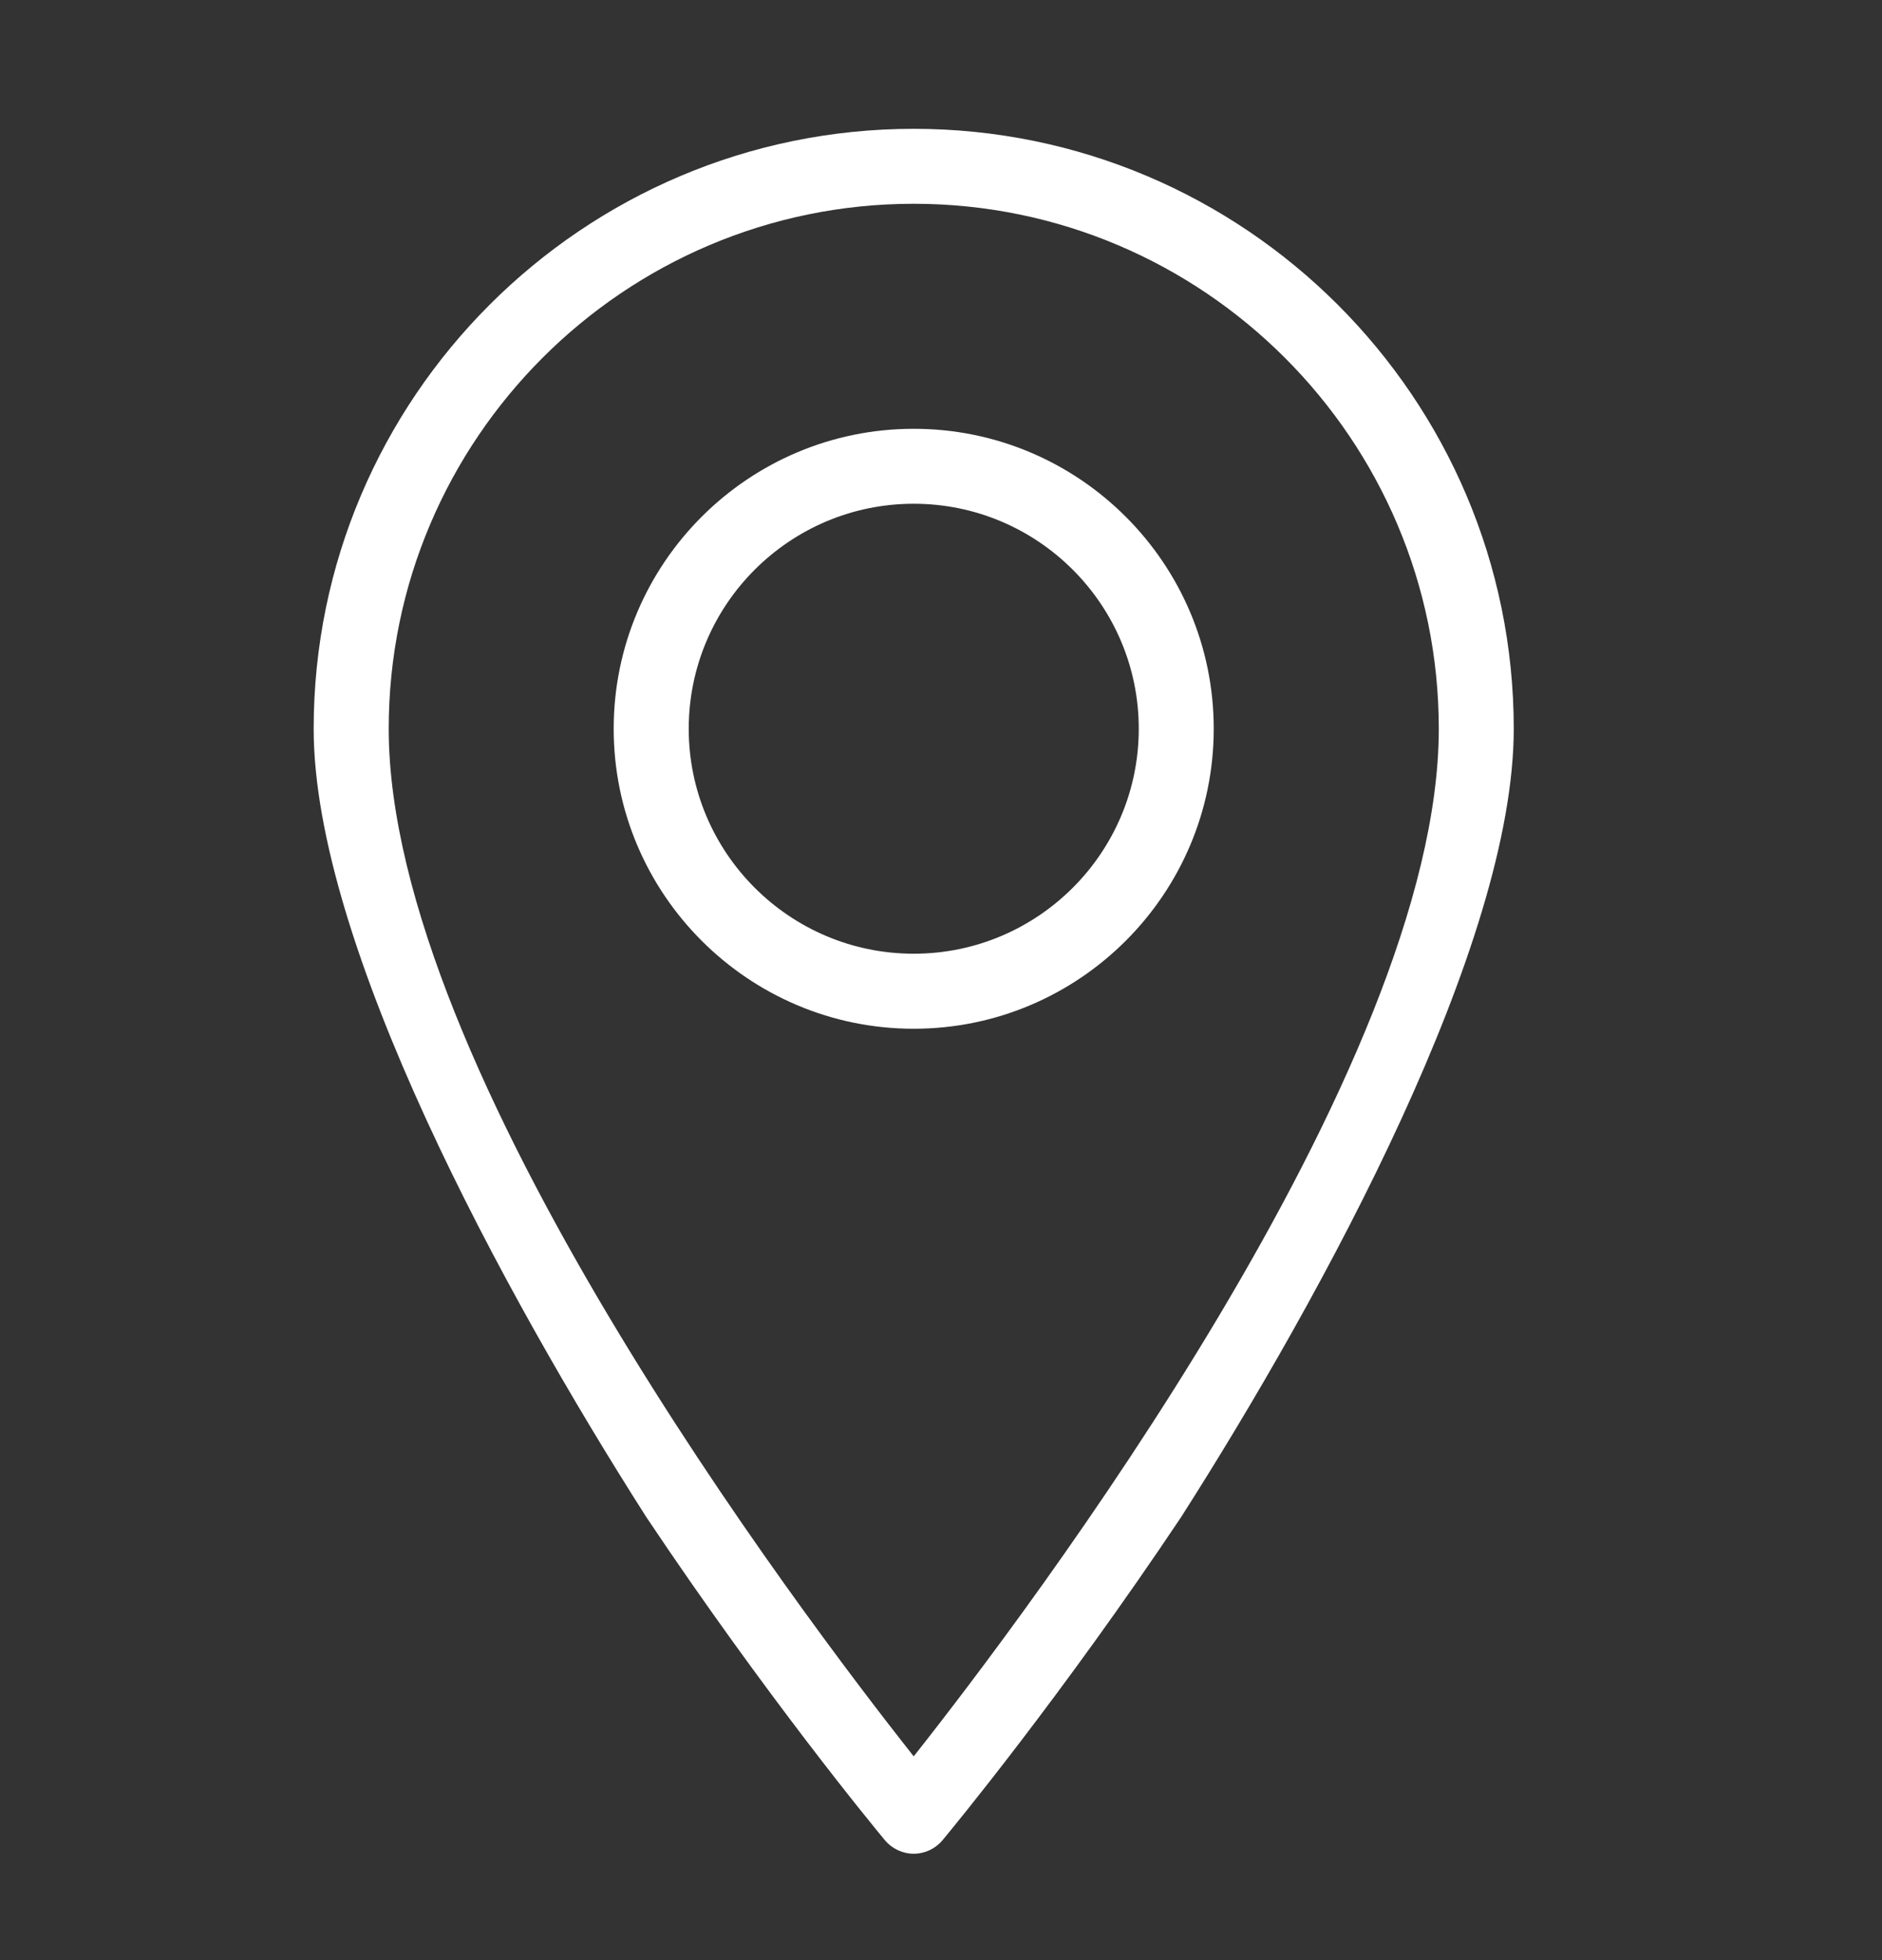
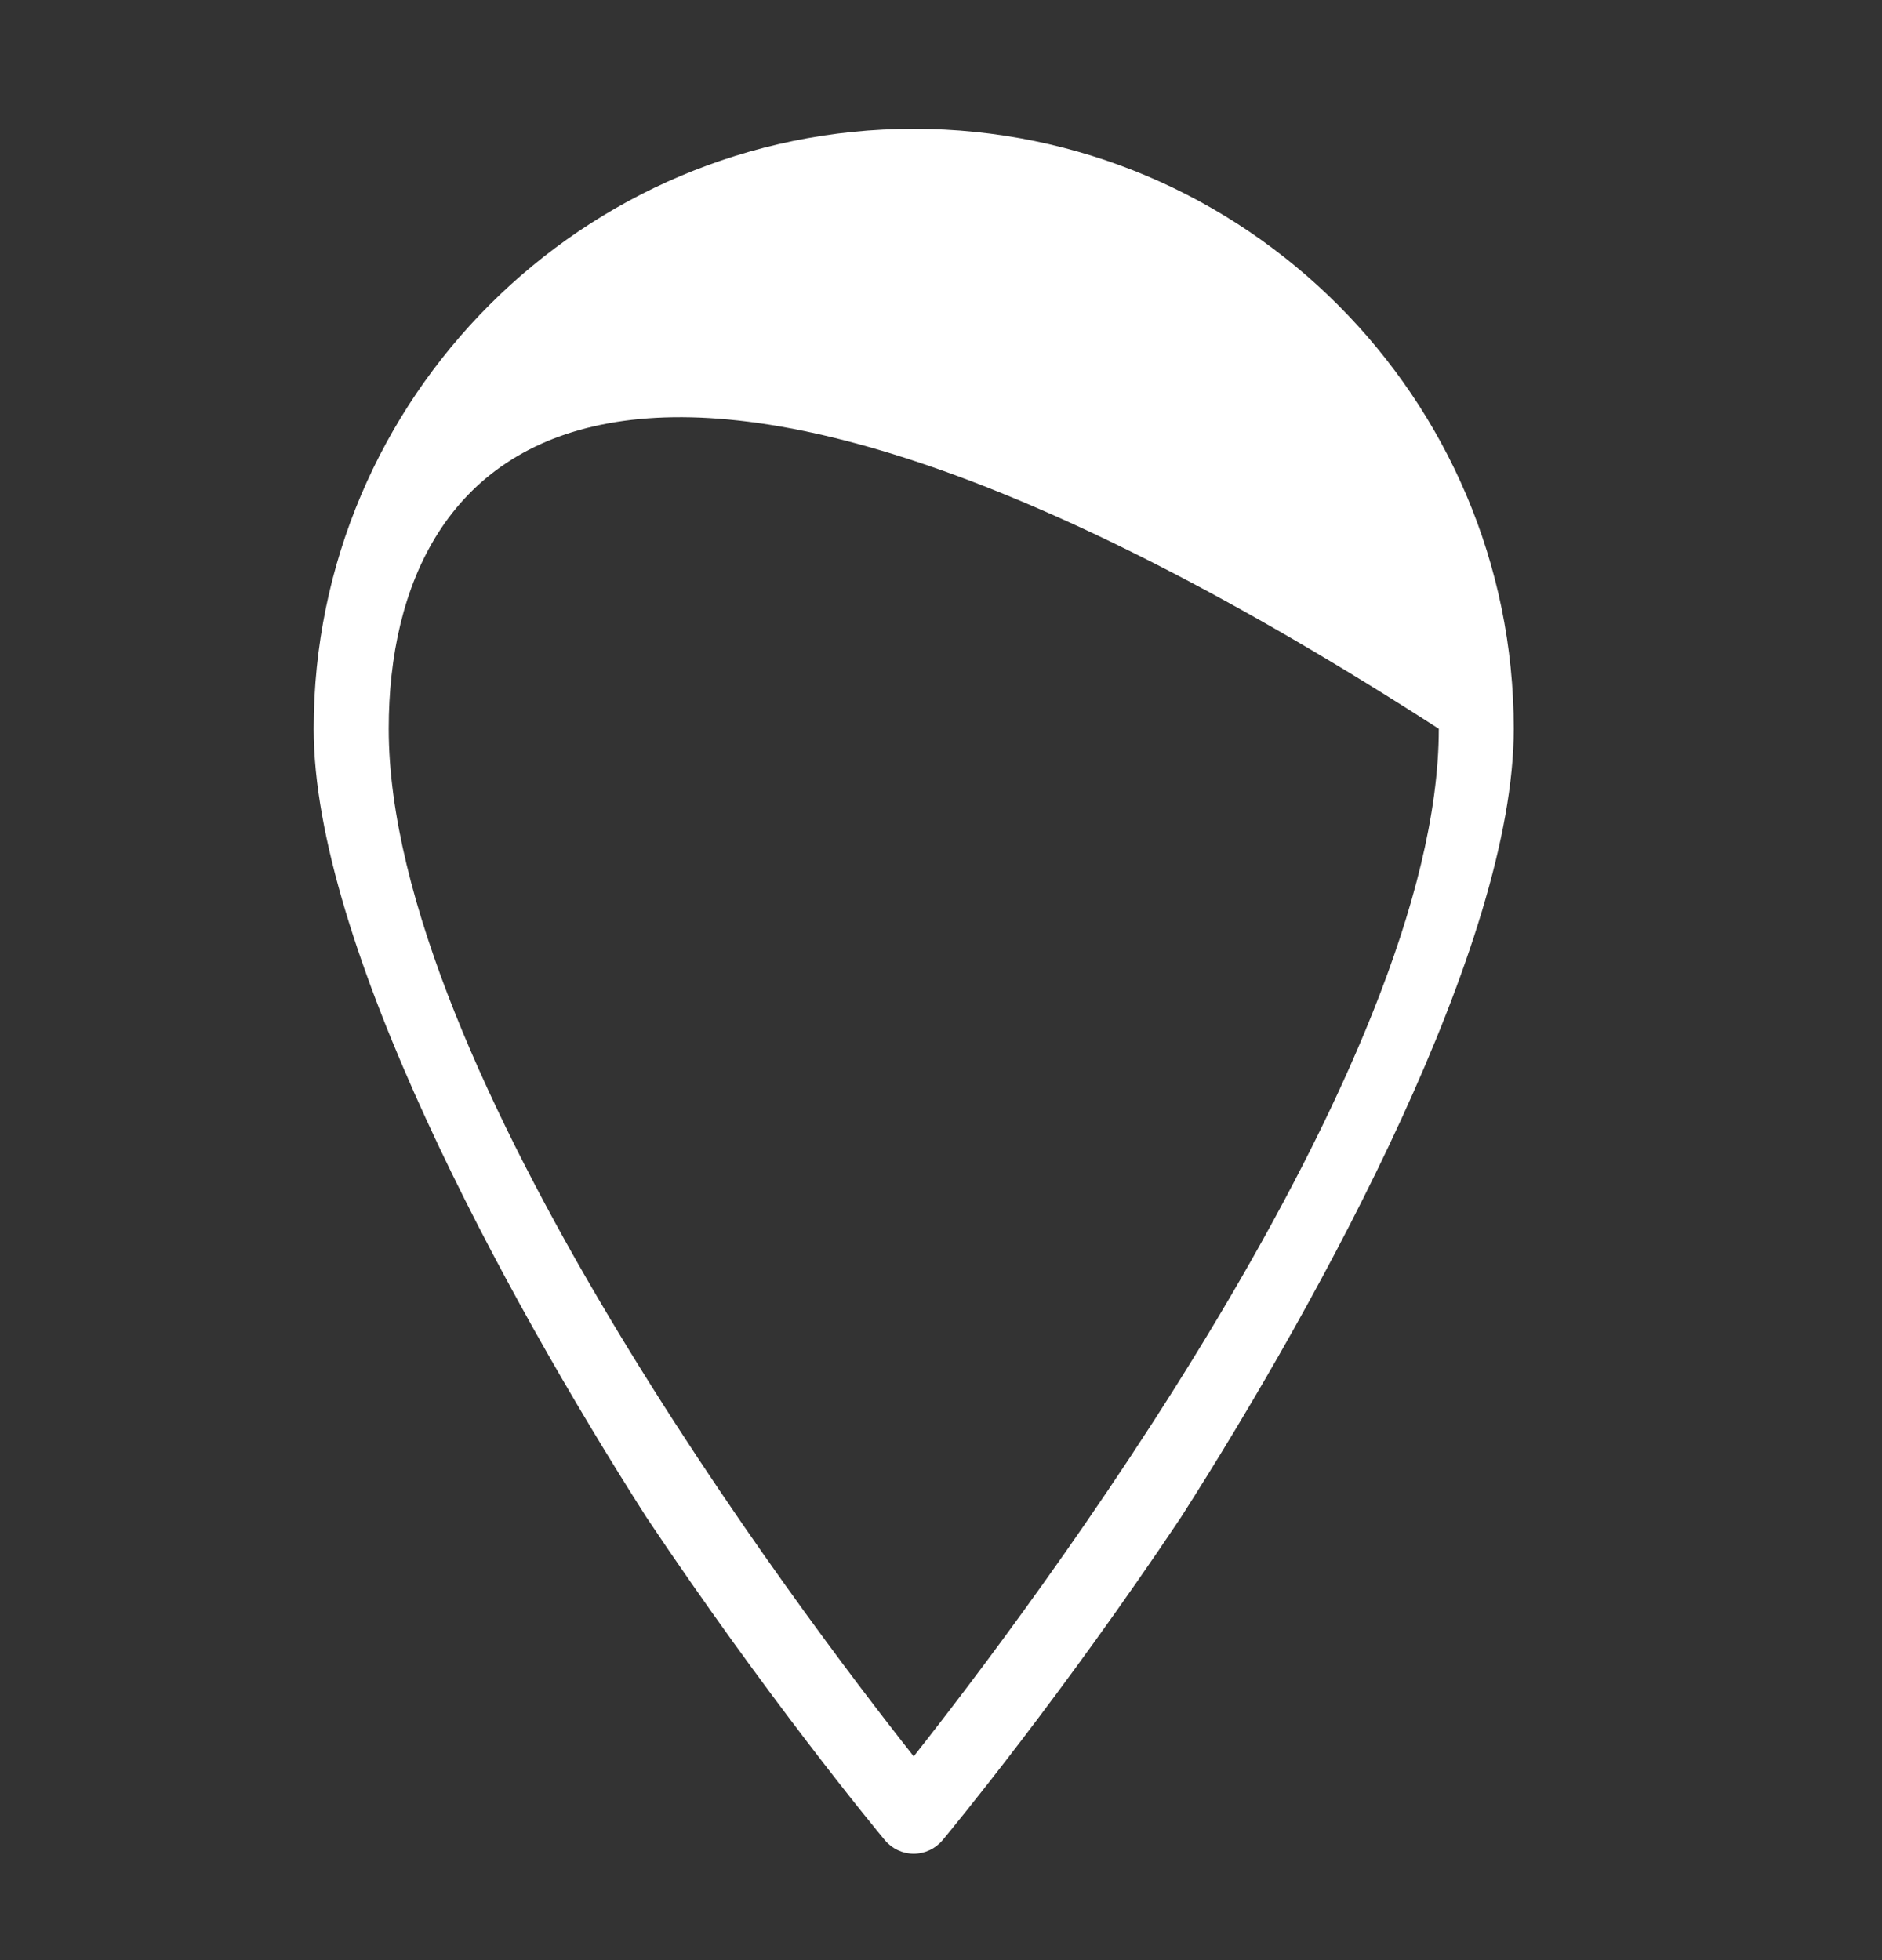
<svg xmlns="http://www.w3.org/2000/svg" width="24" height="25" viewBox="0 0 24 25" fill="none">
  <rect x="0" y="0" width="24" height="25" fill="#333333" stroke="none" />
-   <path d="M15.478 9.295C15.478 7.185 13.762 5.469 11.652 5.469C9.543 5.469 7.826 7.185 7.826 9.295C7.826 11.404 9.543 13.121 11.652 13.121C13.762 13.121 15.478 11.404 15.478 9.295ZM8.783 9.295C8.783 7.712 10.07 6.425 11.652 6.425C13.235 6.425 14.522 7.712 14.522 9.295C14.522 10.877 13.235 12.164 11.652 12.164C10.07 12.164 8.783 10.877 8.783 9.295Z" fill="white" />
-   <path fill-rule="evenodd" clip-rule="evenodd" d="M15.061 19.351C16.892 16.481 19.304 12.039 19.304 9.295C19.304 5.076 15.871 1.643 11.652 1.643C7.433 1.643 4 5.076 4 9.295C4 12.039 6.412 16.481 8.243 19.351C9.771 21.637 11.155 23.315 11.284 23.47C11.375 23.579 11.51 23.643 11.652 23.643C11.794 23.643 11.929 23.579 12.02 23.47C12.149 23.315 13.533 21.637 15.061 19.351ZM18.348 9.295C18.348 5.603 15.344 2.599 11.652 2.599C7.96 2.599 4.957 5.603 4.957 9.295C4.957 13.631 10.201 20.565 11.652 22.401C13.103 20.565 18.348 13.629 18.348 9.295Z" fill="white" />
+   <path fill-rule="evenodd" clip-rule="evenodd" d="M15.061 19.351C16.892 16.481 19.304 12.039 19.304 9.295C19.304 5.076 15.871 1.643 11.652 1.643C7.433 1.643 4 5.076 4 9.295C4 12.039 6.412 16.481 8.243 19.351C9.771 21.637 11.155 23.315 11.284 23.47C11.375 23.579 11.51 23.643 11.652 23.643C11.794 23.643 11.929 23.579 12.02 23.47C12.149 23.315 13.533 21.637 15.061 19.351ZM18.348 9.295C7.96 2.599 4.957 5.603 4.957 9.295C4.957 13.631 10.201 20.565 11.652 22.401C13.103 20.565 18.348 13.629 18.348 9.295Z" fill="white" />
</svg>